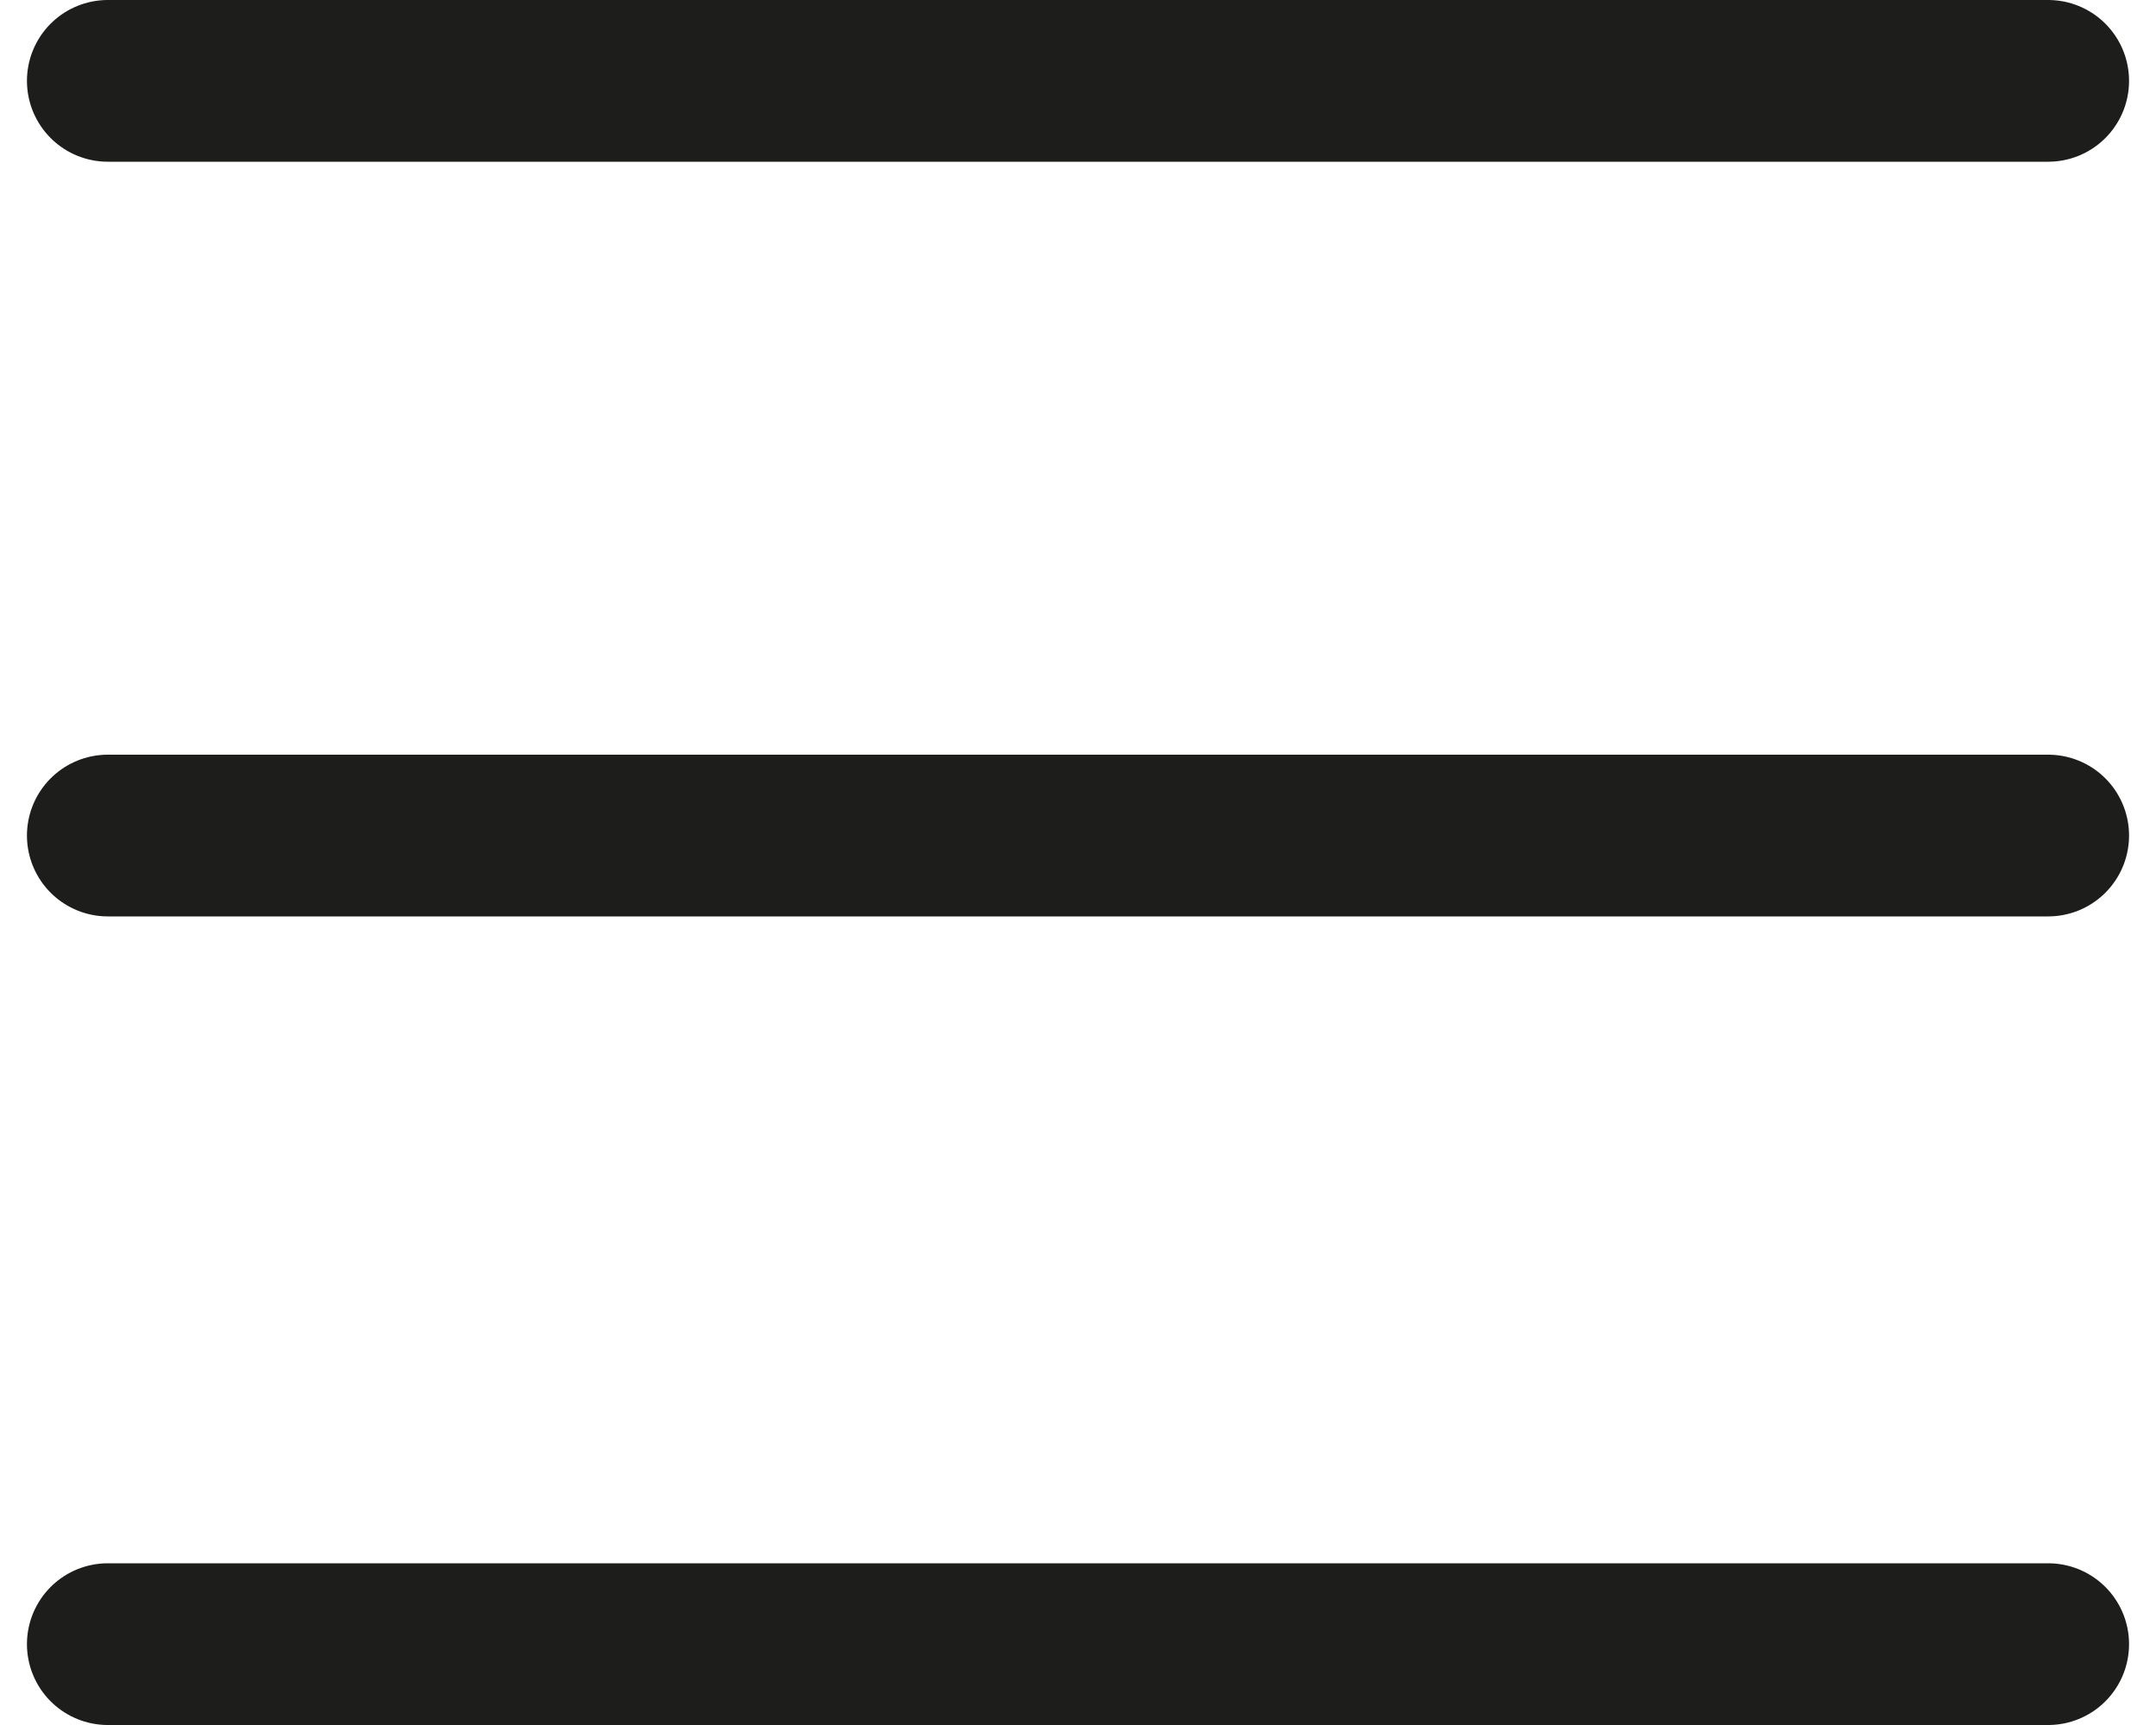
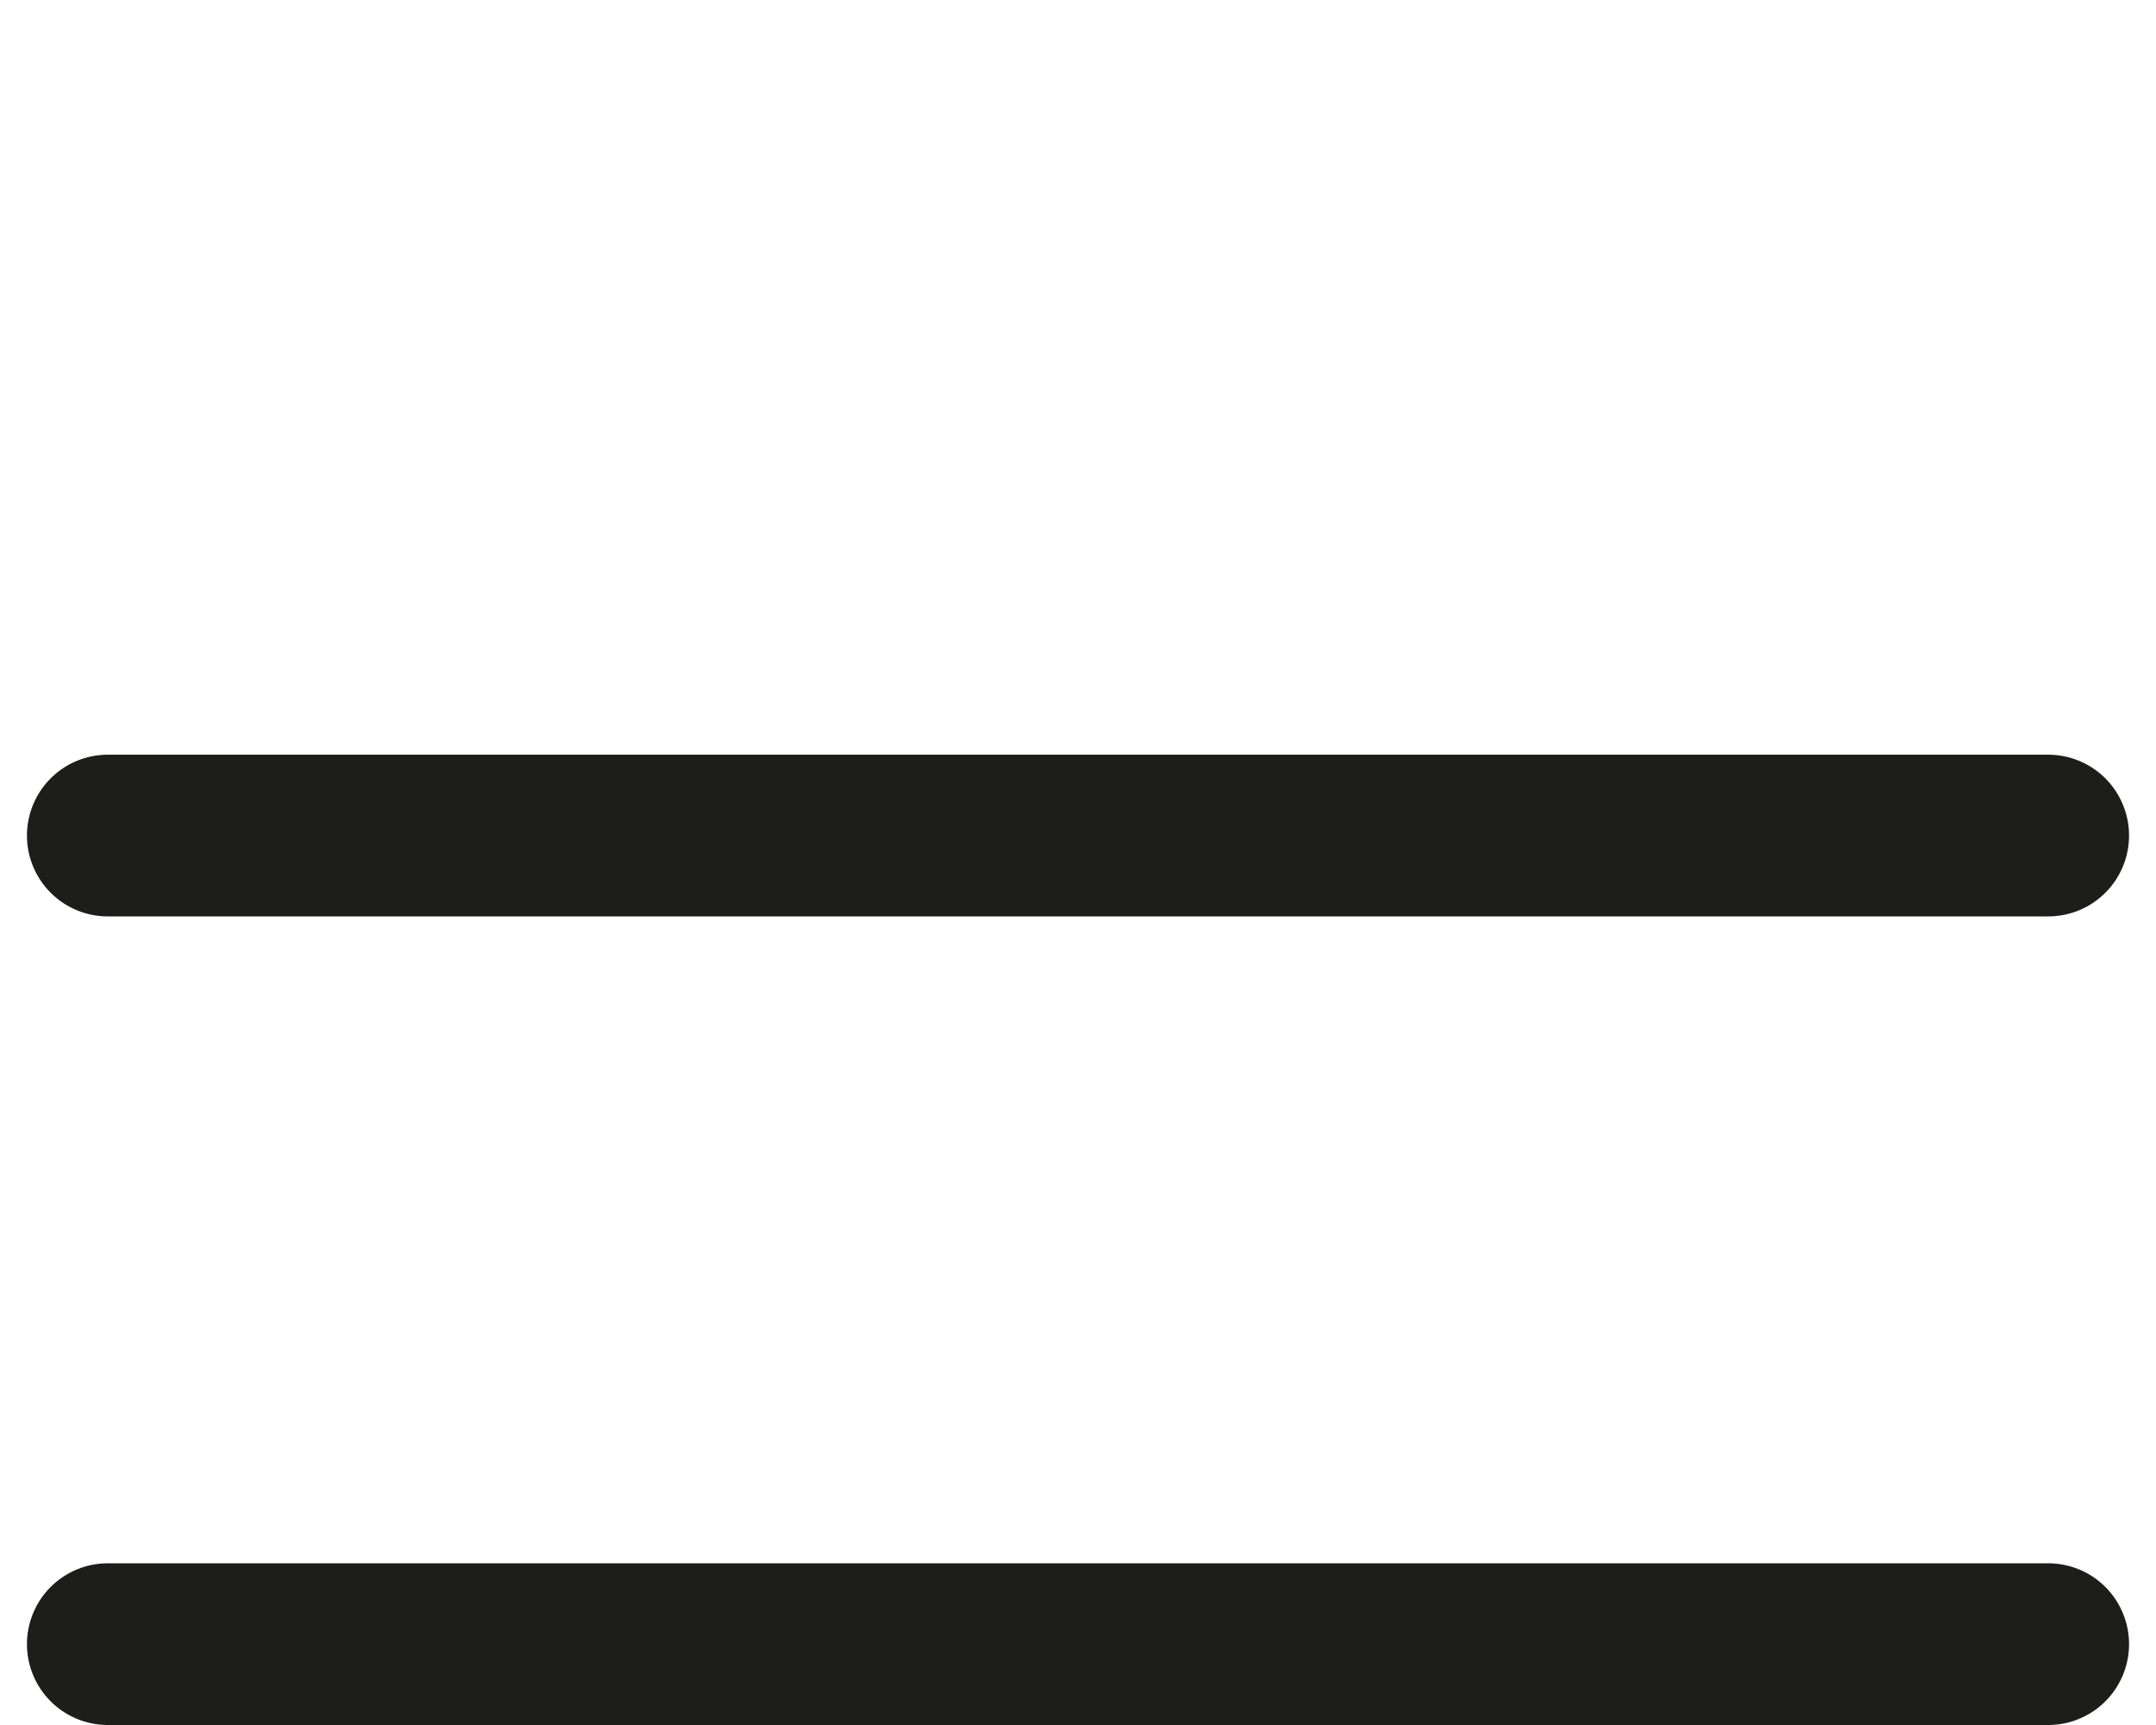
<svg xmlns="http://www.w3.org/2000/svg" width="40" height="32" viewBox="0 0 40 32" fill="none">
-   <path d="M2 1.5H38" stroke="#1D1D1B" stroke-width="3" stroke-linecap="round" />
  <path d="M2 15.5H38" stroke="#1D1D1B" stroke-width="3" stroke-linecap="round" />
  <path d="M2 30.5H38" stroke="#1D1D1B" stroke-width="3" stroke-linecap="round" />
</svg>